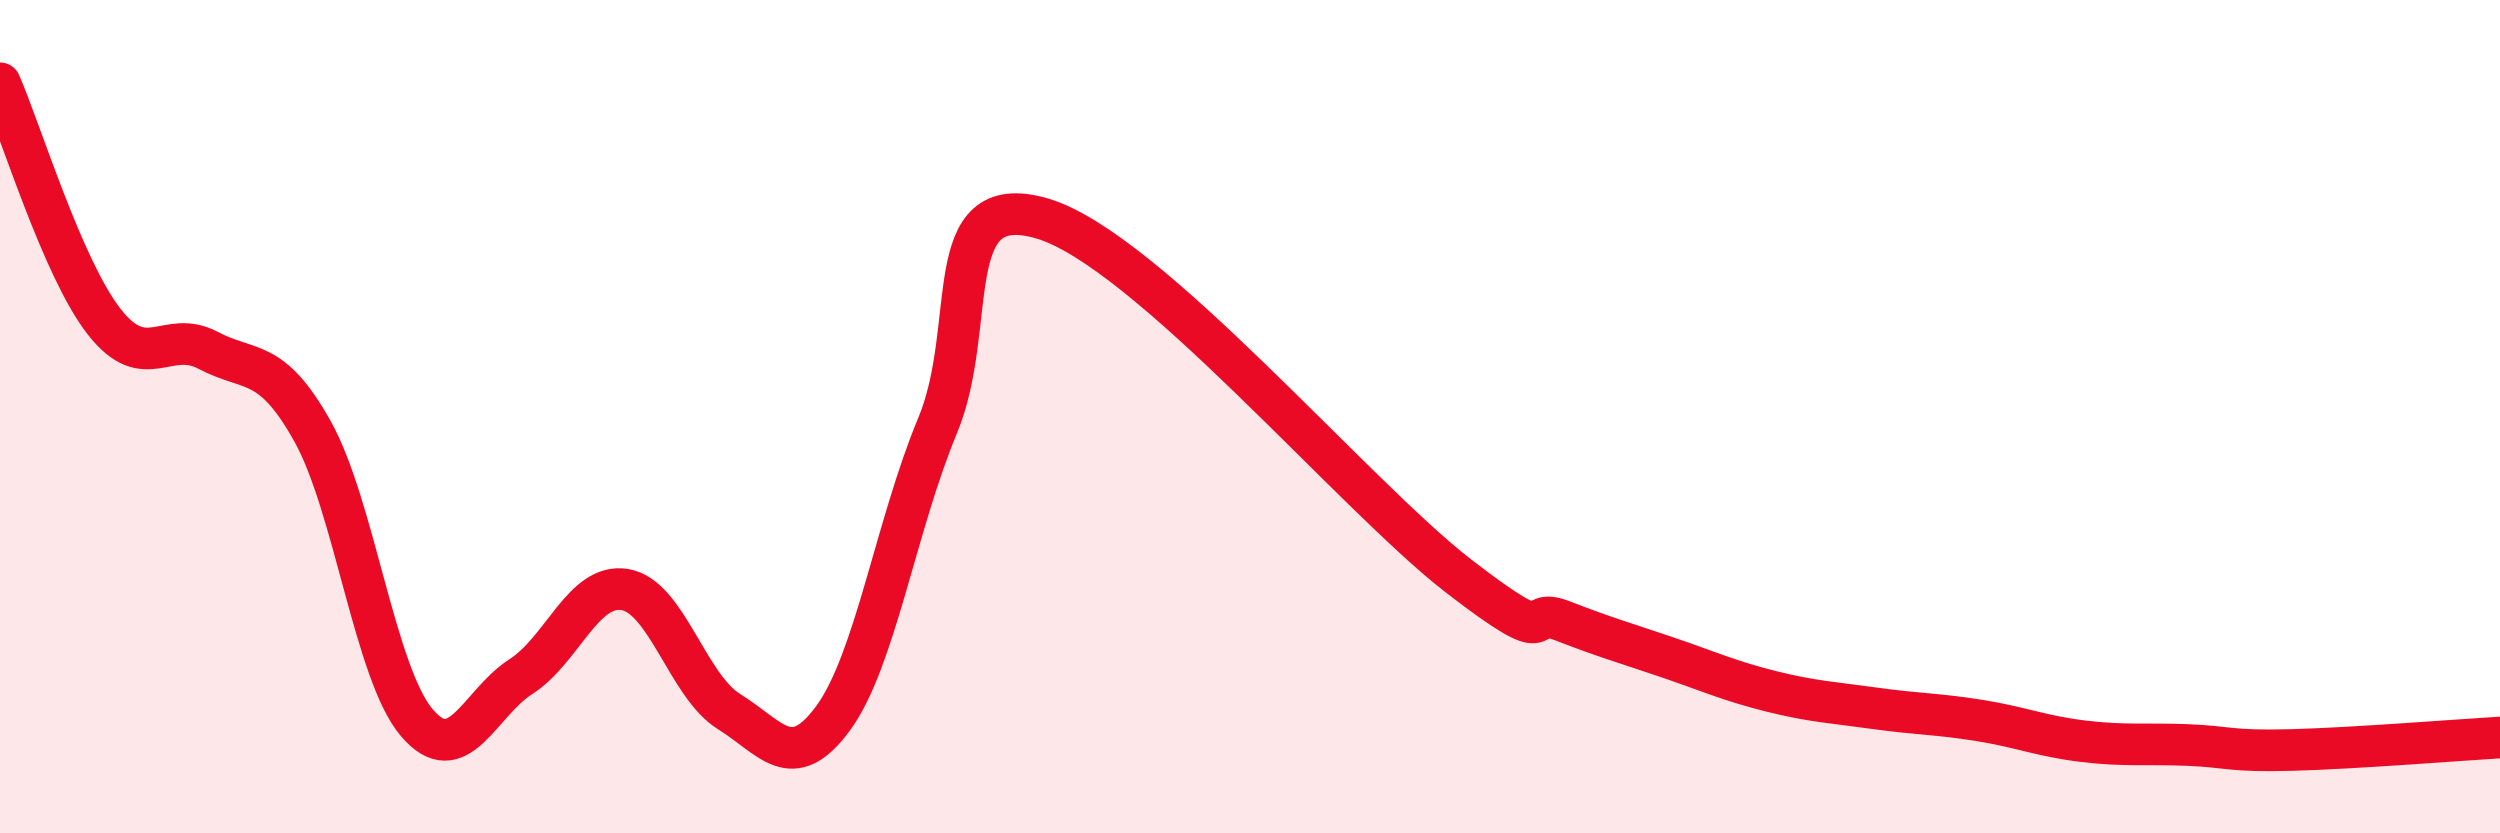
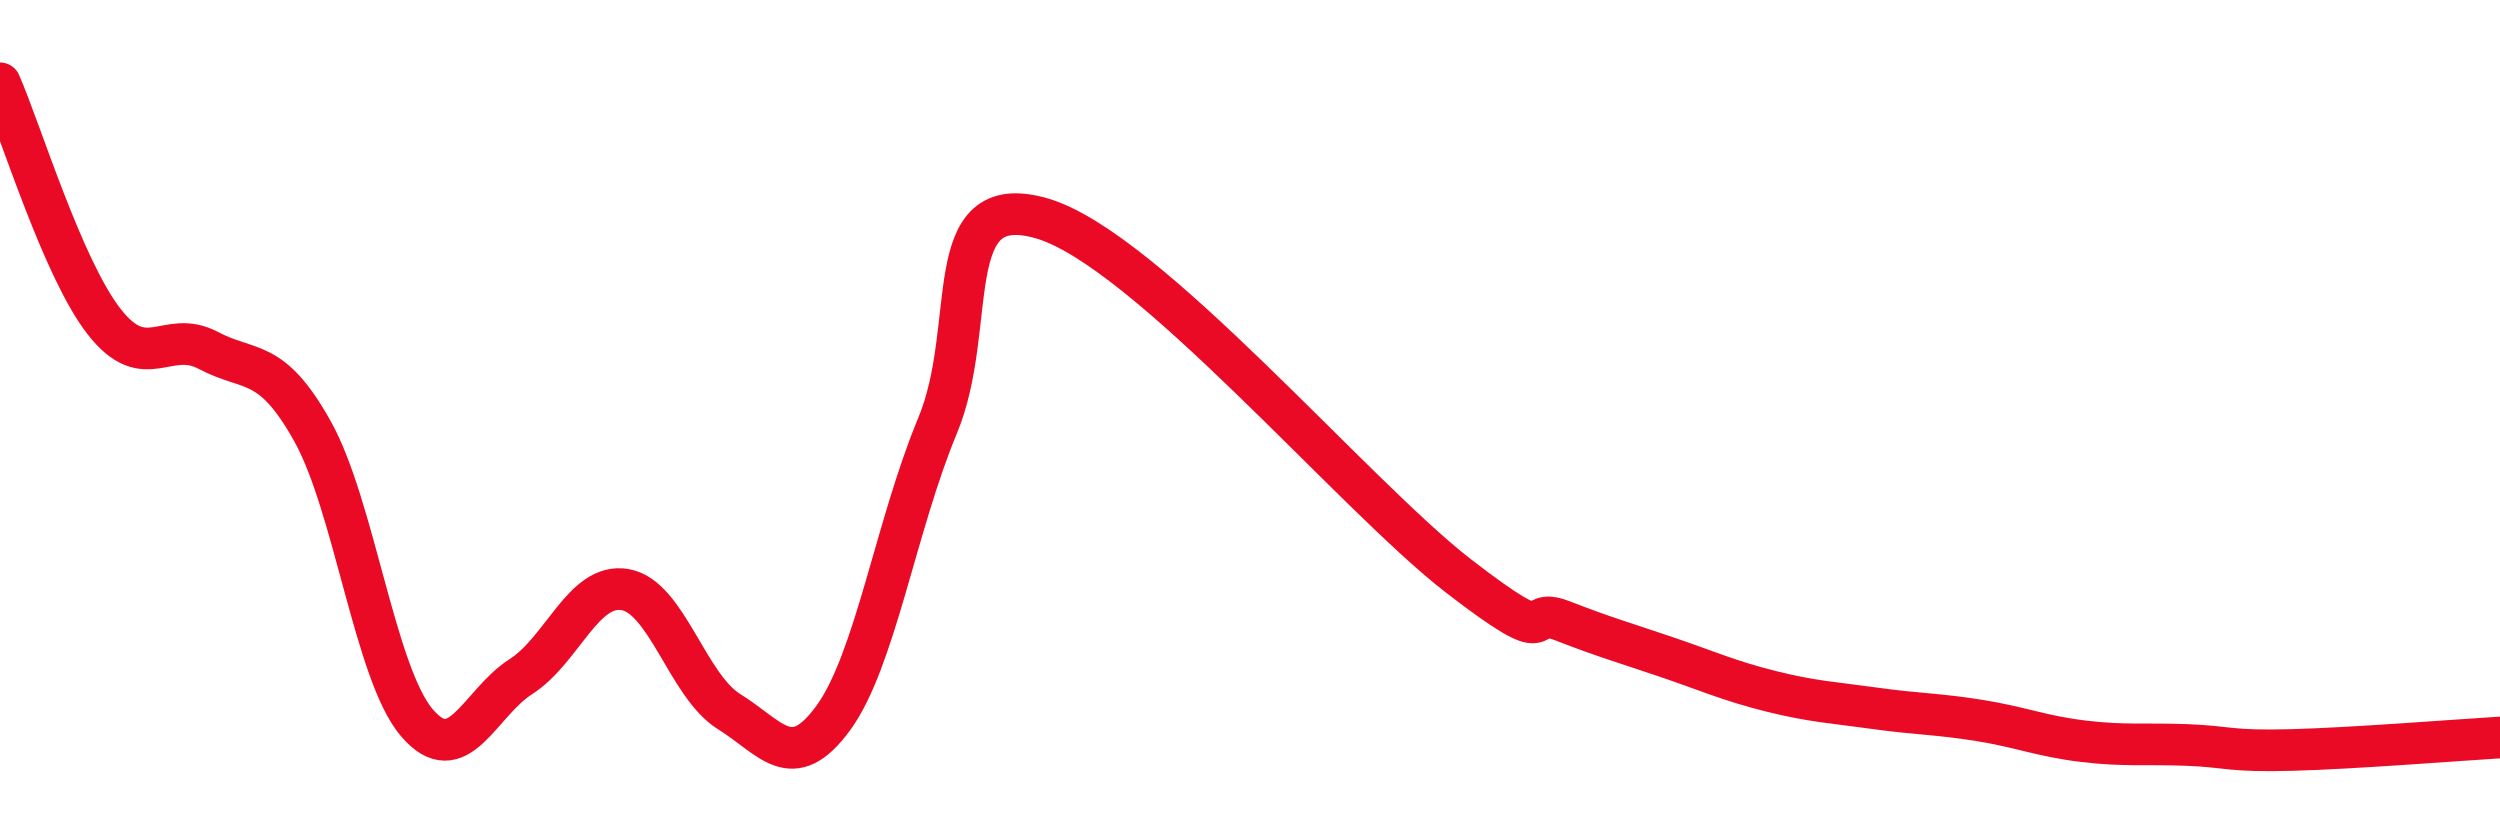
<svg xmlns="http://www.w3.org/2000/svg" width="60" height="20" viewBox="0 0 60 20">
-   <path d="M 0,2 C 0.5,3.14 1.5,6.44 2.5,7.72 C 3.5,9 4,7.88 5,8.41 C 6,8.94 6.5,8.56 7.5,10.35 C 8.5,12.14 9,16.16 10,17.34 C 11,18.52 11.5,16.88 12.5,16.24 C 13.5,15.6 14,13.98 15,14.15 C 16,14.32 16.5,16.46 17.5,17.08 C 18.5,17.7 19,18.6 20,17.23 C 21,15.86 21.5,12.62 22.5,10.22 C 23.5,7.82 22.5,4.52 25,5.24 C 27.5,5.96 32.5,11.89 35,13.82 C 37.5,15.75 36.5,14.51 37.5,14.9 C 38.5,15.29 39,15.43 40,15.77 C 41,16.11 41.5,16.34 42.5,16.59 C 43.5,16.84 44,16.86 45,17 C 46,17.14 46.5,17.13 47.5,17.29 C 48.5,17.45 49,17.67 50,17.79 C 51,17.91 51.5,17.84 52.5,17.88 C 53.5,17.92 53.5,18.04 55,18 C 56.5,17.96 59,17.76 60,17.7L60 20L0 20Z" fill="#EB0A25" opacity="0.1" stroke-linecap="round" stroke-linejoin="round" />
  <path d="M 0,2 C 0.5,3.14 1.5,6.44 2.5,7.72 C 3.5,9 4,7.88 5,8.41 C 6,8.94 6.5,8.56 7.5,10.35 C 8.5,12.14 9,16.16 10,17.34 C 11,18.52 11.5,16.88 12.5,16.24 C 13.5,15.6 14,13.98 15,14.15 C 16,14.32 16.5,16.46 17.5,17.08 C 18.5,17.7 19,18.6 20,17.23 C 21,15.86 21.5,12.62 22.5,10.22 C 23.5,7.82 22.5,4.52 25,5.24 C 27.5,5.96 32.5,11.89 35,13.82 C 37.5,15.75 36.5,14.51 37.5,14.9 C 38.5,15.29 39,15.43 40,15.77 C 41,16.11 41.5,16.34 42.5,16.59 C 43.5,16.84 44,16.86 45,17 C 46,17.14 46.5,17.13 47.5,17.29 C 48.5,17.45 49,17.67 50,17.79 C 51,17.91 51.5,17.84 52.5,17.88 C 53.5,17.92 53.5,18.04 55,18 C 56.5,17.96 59,17.76 60,17.7" stroke="#EB0A25" stroke-width="1" fill="none" stroke-linecap="round" stroke-linejoin="round" />
</svg>